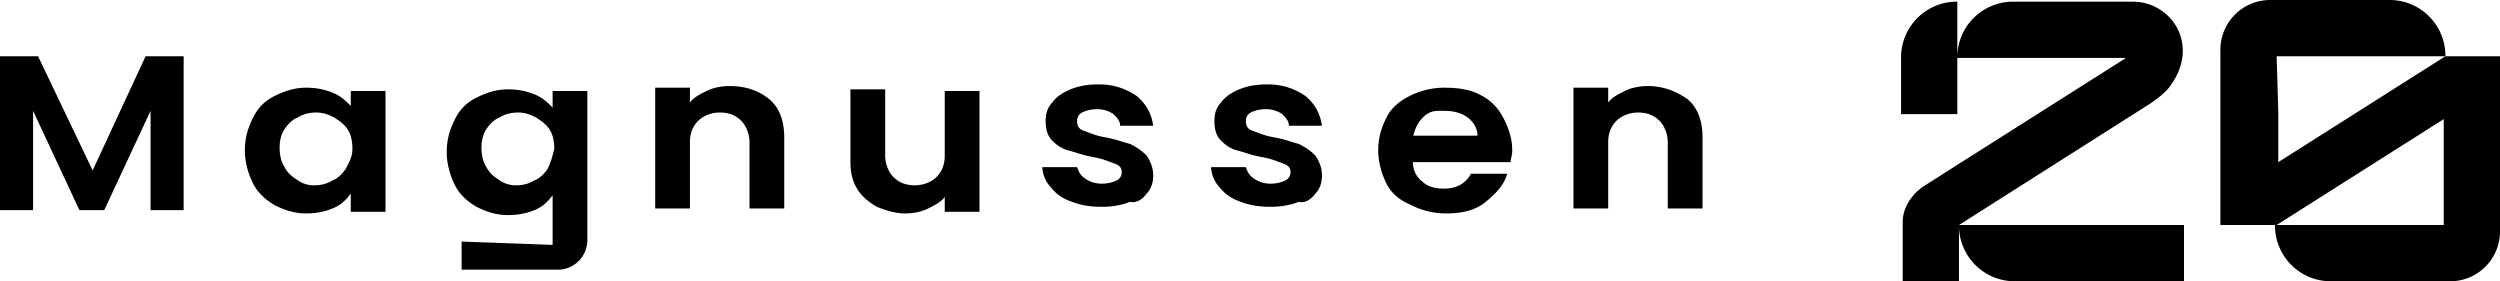
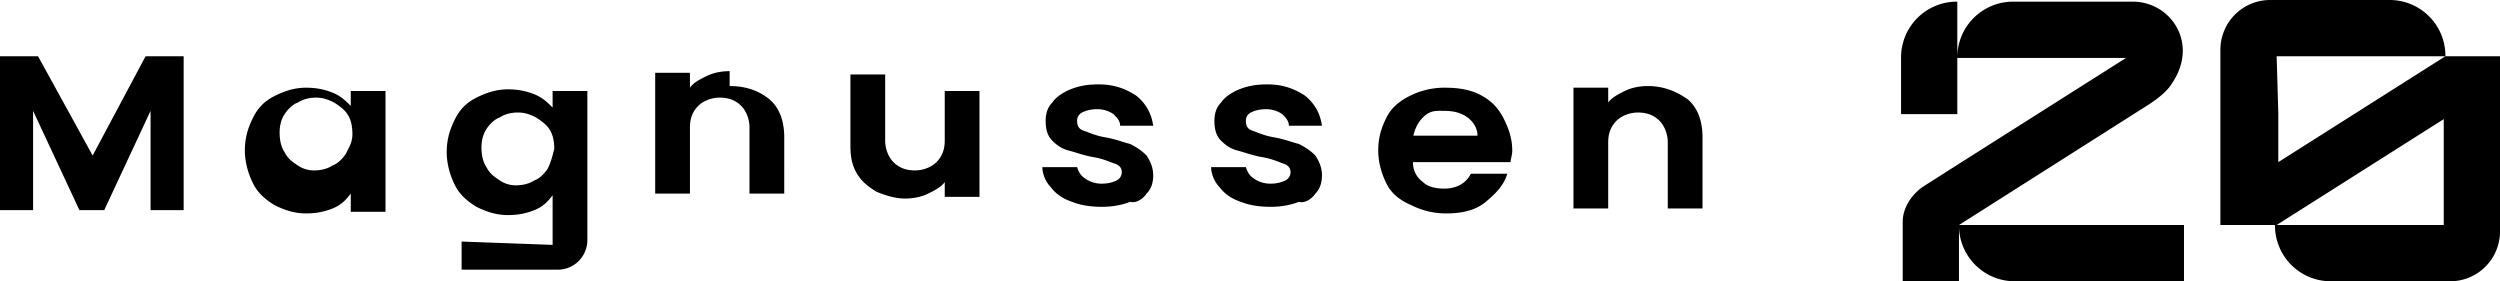
<svg xmlns="http://www.w3.org/2000/svg" viewBox="0 0 151.1 17">
-   <path d="M147.8 3.4a3.37 3.37 0 0 0-3.4-3.4h-7.2a3.01 3.01 0 0 0-3 3v10.6h3.4l10.1-6.4v6.4h-10.2a3.37 3.37 0 0 0 3.4 3.4h7.2a3.01 3.01 0 0 0 3-3V3.4zm-10.2 0h10.2l-10.1 6.4v-3zm-12.4 10.2h-6.8l11.5-7.3c.6-.4 1.1-.8 1.4-1.3 1.6-2.4-.1-4.9-2.4-4.9h-7.2a3.37 3.37 0 0 0-3.4 3.4V.1a3.37 3.37 0 0 0-3.4 3.4v3.4h3.4V3.5h10.2l-10.1 6.4-2.2 1.4c-.7.5-1.2 1.3-1.2 2.1V17h3.4v-3.4a3.37 3.37 0 0 0 3.4 3.4H132v-3.4zm-45.7-1.9c.3-.3.4-.7.4-1.1 0-.5-.2-.9-.4-1.2-.3-.3-.6-.5-1-.7-.4-.1-.9-.3-1.5-.4s-1-.3-1.3-.4-.4-.3-.4-.6a.55.55 0 0 1 .3-.5c.2-.1.5-.2.9-.2a1.7 1.7 0 0 1 1 .3c.2.2.4.4.4.7h2c-.1-.7-.4-1.3-1-1.8-.6-.4-1.3-.7-2.3-.7-.7 0-1.2.1-1.7.3s-.9.5-1.1.8c-.3.3-.4.7-.4 1.1 0 .5.1.9.4 1.2s.6.5 1 .6.9.3 1.5.4 1 .3 1.3.4.4.3.4.5a.55.55 0 0 1-.3.5c-.2.1-.5.2-.9.2a1.7 1.7 0 0 1-1-.3c-.3-.2-.4-.4-.5-.7h-2.1c0 .4.2.9.5 1.2.3.4.7.7 1.3.9q.75.3 1.8.3c.6 0 1.2-.1 1.7-.3.4.1.8-.2 1-.5m-10.2 0c.3-.3.4-.7.4-1.1 0-.5-.2-.9-.4-1.2-.3-.3-.6-.5-1-.7-.4-.1-.9-.3-1.5-.4s-1-.3-1.3-.4-.4-.3-.4-.6a.55.55 0 0 1 .3-.5c.2-.1.5-.2.9-.2a1.7 1.7 0 0 1 1 .3c.2.2.4.4.4.7h2c-.1-.7-.4-1.3-1-1.8-.6-.4-1.3-.7-2.3-.7-.7 0-1.2.1-1.7.3s-.9.5-1.1.8c-.3.3-.4.7-.4 1.1 0 .5.1.9.4 1.2s.6.5 1 .6.9.3 1.5.4 1 .3 1.3.4.4.3.4.5a.55.55 0 0 1-.3.5c-.2.1-.5.2-.9.2a1.7 1.7 0 0 1-1-.3c-.3-.2-.4-.4-.5-.7H63c0 .4.2.9.5 1.2.3.4.7.7 1.3.9q.75.3 1.8.3c.6 0 1.2-.1 1.7-.3.4.1.8-.2 1-.5m30.3-6.5c-.5 0-1 .1-1.4.3s-.8.4-1 .7v-.9h-2.1v7.3h2.1v-4c0-.6.2-1 .5-1.3s.8-.5 1.3-.5c.6 0 1 .2 1.3.5s.5.8.5 1.3v4h2.1V8.3c0-1-.3-1.8-.9-2.3-.7-.5-1.5-.8-2.4-.8m-10.2.5c-.6-.3-1.3-.4-2.1-.4a4.65 4.65 0 0 0-2.1.5c-.6.3-1.1.7-1.4 1.3s-.5 1.2-.5 2c0 .7.2 1.4.5 2s.8 1 1.5 1.3a4.65 4.65 0 0 0 2.1.5c1 0 1.8-.2 2.4-.7s1.1-1 1.3-1.7h-2.2c-.3.6-.9.9-1.6.9-.5 0-1-.1-1.3-.4q-.6-.45-.6-1.2h5.9c0-.2.1-.4.1-.7 0-.7-.2-1.3-.5-1.9-.4-.8-.9-1.2-1.5-1.5m-4 2.6q.15-.75.6-1.2c.45-.45.8-.4 1.3-.4s1 .1 1.4.4.6.7.6 1.1h-3.9zM21.2 6.4c-.3-.3-.6-.6-1.1-.8s-1-.3-1.6-.3c-.7 0-1.3.2-1.9.5s-1 .7-1.3 1.3-.5 1.2-.5 2c0 .7.2 1.4.5 2s.8 1 1.3 1.3c.6.3 1.2.5 1.9.5.6 0 1.1-.1 1.6-.3s.8-.5 1.1-.9v1.1h2.1V5.5h-2.1zm-.3 3.8c-.2.3-.5.6-.8.7-.3.2-.7.3-1.1.3a1.7 1.7 0 0 1-1-.3c-.3-.2-.6-.4-.8-.8q-.3-.45-.3-1.2c0-.4.1-.8.3-1.1s.5-.6.8-.7c.3-.2.7-.3 1.1-.3s.7.1 1.1.3c.3.2.6.4.8.7s.3.7.3 1.2-.2.8-.4 1.2m36.2-.8c0 .6-.2 1-.5 1.3s-.8.5-1.3.5c-.6 0-1-.2-1.3-.5s-.5-.8-.5-1.3v-4h-2.1v4.3c0 .7.1 1.2.4 1.7s.7.8 1.2 1.1c.5.2 1.1.4 1.7.4.5 0 1-.1 1.4-.3s.8-.4 1-.7v.9h2.1V5.5h-2.1zm-51.5.9L2.3 3.4H0v9.3h2v-6l2.8 6h1.5l2.8-6v6h2V3.4H8.8zm38.5-5.1c-.5 0-1 .1-1.4.3s-.8.4-1 .7v-.9h-2.1v7.3h2.1v-4c0-.6.2-1 .5-1.3s.8-.5 1.3-.5c.6 0 1 .2 1.3.5s.5.8.5 1.3v4h2.1V8.3c0-1-.3-1.8-.9-2.3s-1.4-.8-2.4-.8m-16.2 9.4v1.7h5.8a1.79 1.79 0 0 0 1.8-1.8v-9h-2.1v1c-.3-.3-.6-.6-1.1-.8s-1-.3-1.6-.3c-.7 0-1.3.2-1.9.5s-1 .7-1.3 1.3-.5 1.2-.5 2c0 .7.2 1.4.5 2s.8 1 1.3 1.3c.6.3 1.2.5 1.9.5.6 0 1.1-.1 1.6-.3s.8-.5 1.1-.9v3zm5.2-4.4c-.2.3-.5.6-.8.7-.3.2-.7.3-1.1.3a1.7 1.7 0 0 1-1-.3c-.3-.2-.6-.4-.8-.8q-.3-.45-.3-1.2c0-.4.1-.8.3-1.1s.5-.6.8-.7c.3-.2.7-.3 1.1-.3s.7.1 1.1.3c.3.2.6.4.8.7s.3.7.3 1.2c-.1.4-.2.8-.4 1.2" />
+   <path d="M147.8 3.4a3.37 3.37 0 0 0-3.4-3.4h-7.2a3.01 3.01 0 0 0-3 3v10.6h3.4l10.1-6.4v6.4h-10.2a3.37 3.37 0 0 0 3.4 3.4h7.2a3.01 3.01 0 0 0 3-3V3.4zm-10.2 0h10.2l-10.1 6.4v-3zm-12.4 10.2h-6.8l11.5-7.3c.6-.4 1.1-.8 1.4-1.3 1.6-2.4-.1-4.9-2.4-4.9h-7.2a3.37 3.37 0 0 0-3.4 3.4V.1a3.37 3.37 0 0 0-3.4 3.4v3.4h3.4V3.5h10.2l-10.1 6.4-2.2 1.4c-.7.5-1.2 1.3-1.2 2.1V17h3.4v-3.4a3.37 3.37 0 0 0 3.4 3.4H132v-3.4zm-45.7-1.9c.3-.3.4-.7.4-1.1 0-.5-.2-.9-.4-1.2-.3-.3-.6-.5-1-.7-.4-.1-.9-.3-1.5-.4s-1-.3-1.3-.4-.4-.3-.4-.6a.55.55 0 0 1 .3-.5c.2-.1.5-.2.9-.2a1.7 1.7 0 0 1 1 .3c.2.2.4.4.4.7h2c-.1-.7-.4-1.3-1-1.8-.6-.4-1.3-.7-2.3-.7-.7 0-1.2.1-1.7.3s-.9.5-1.1.8c-.3.3-.4.7-.4 1.1 0 .5.1.9.4 1.2s.6.5 1 .6.9.3 1.5.4 1 .3 1.3.4.4.3.4.5a.55.55 0 0 1-.3.5c-.2.1-.5.2-.9.2a1.7 1.7 0 0 1-1-.3c-.3-.2-.4-.4-.5-.7h-2.1c0 .4.2.9.5 1.2.3.4.7.7 1.3.9q.75.3 1.8.3c.6 0 1.2-.1 1.7-.3.4.1.8-.2 1-.5m-10.2 0c.3-.3.4-.7.4-1.1 0-.5-.2-.9-.4-1.2-.3-.3-.6-.5-1-.7-.4-.1-.9-.3-1.5-.4s-1-.3-1.3-.4-.4-.3-.4-.6a.55.55 0 0 1 .3-.5c.2-.1.5-.2.9-.2a1.7 1.7 0 0 1 1 .3c.2.2.4.4.4.7h2c-.1-.7-.4-1.3-1-1.8-.6-.4-1.3-.7-2.3-.7-.7 0-1.2.1-1.7.3s-.9.5-1.1.8c-.3.3-.4.7-.4 1.1 0 .5.1.9.4 1.2s.6.5 1 .6.9.3 1.5.4 1 .3 1.3.4.4.3.4.5a.55.55 0 0 1-.3.5c-.2.1-.5.2-.9.2a1.7 1.7 0 0 1-1-.3c-.3-.2-.4-.4-.5-.7H63c0 .4.2.9.5 1.2.3.4.7.7 1.3.9q.75.3 1.8.3c.6 0 1.2-.1 1.7-.3.4.1.8-.2 1-.5m30.3-6.5c-.5 0-1 .1-1.4.3s-.8.4-1 .7v-.9h-2.1v7.3h2.1v-4c0-.6.2-1 .5-1.3s.8-.5 1.3-.5c.6 0 1 .2 1.3.5s.5.8.5 1.3v4h2.1V8.3c0-1-.3-1.8-.9-2.3-.7-.5-1.5-.8-2.4-.8m-10.2.5c-.6-.3-1.3-.4-2.1-.4a4.65 4.65 0 0 0-2.1.5c-.6.3-1.1.7-1.4 1.3s-.5 1.2-.5 2c0 .7.2 1.4.5 2s.8 1 1.5 1.3a4.65 4.65 0 0 0 2.1.5c1 0 1.8-.2 2.4-.7s1.1-1 1.3-1.7h-2.2c-.3.6-.9.9-1.6.9-.5 0-1-.1-1.3-.4q-.6-.45-.6-1.2h5.9c0-.2.1-.4.1-.7 0-.7-.2-1.3-.5-1.9-.4-.8-.9-1.2-1.5-1.5m-4 2.6q.15-.75.6-1.2c.45-.45.8-.4 1.3-.4s1 .1 1.4.4.6.7.6 1.1h-3.9zM21.2 6.4c-.3-.3-.6-.6-1.1-.8s-1-.3-1.6-.3c-.7 0-1.3.2-1.9.5s-1 .7-1.3 1.3-.5 1.2-.5 2c0 .7.2 1.4.5 2s.8 1 1.3 1.3c.6.3 1.2.5 1.9.5.6 0 1.1-.1 1.6-.3s.8-.5 1.1-.9v1.1h2.1V5.5h-2.1m-.3 3.8c-.2.3-.5.6-.8.7-.3.2-.7.3-1.1.3a1.7 1.7 0 0 1-1-.3c-.3-.2-.6-.4-.8-.8q-.3-.45-.3-1.2c0-.4.1-.8.3-1.1s.5-.6.8-.7c.3-.2.7-.3 1.1-.3s.7.1 1.1.3c.3.2.6.4.8.7s.3.7.3 1.2-.2.8-.4 1.2m36.2-.8c0 .6-.2 1-.5 1.3s-.8.5-1.3.5c-.6 0-1-.2-1.3-.5s-.5-.8-.5-1.3v-4h-2.1v4.3c0 .7.1 1.2.4 1.7s.7.8 1.2 1.1c.5.2 1.1.4 1.7.4.5 0 1-.1 1.4-.3s.8-.4 1-.7v.9h2.1V5.5h-2.1zm-51.5.9L2.3 3.4H0v9.3h2v-6l2.8 6h1.5l2.8-6v6h2V3.4H8.8zm38.5-5.1c-.5 0-1 .1-1.4.3s-.8.4-1 .7v-.9h-2.1v7.3h2.1v-4c0-.6.2-1 .5-1.3s.8-.5 1.3-.5c.6 0 1 .2 1.3.5s.5.8.5 1.3v4h2.1V8.3c0-1-.3-1.8-.9-2.3s-1.4-.8-2.4-.8m-16.2 9.4v1.7h5.8a1.79 1.79 0 0 0 1.8-1.8v-9h-2.1v1c-.3-.3-.6-.6-1.1-.8s-1-.3-1.6-.3c-.7 0-1.3.2-1.9.5s-1 .7-1.3 1.3-.5 1.2-.5 2c0 .7.2 1.4.5 2s.8 1 1.3 1.3c.6.3 1.2.5 1.9.5.6 0 1.1-.1 1.6-.3s.8-.5 1.1-.9v3zm5.2-4.4c-.2.3-.5.6-.8.7-.3.2-.7.3-1.1.3a1.7 1.7 0 0 1-1-.3c-.3-.2-.6-.4-.8-.8q-.3-.45-.3-1.2c0-.4.1-.8.3-1.1s.5-.6.8-.7c.3-.2.7-.3 1.1-.3s.7.1 1.1.3c.3.2.6.4.8.7s.3.7.3 1.2c-.1.4-.2.8-.4 1.2" />
</svg>